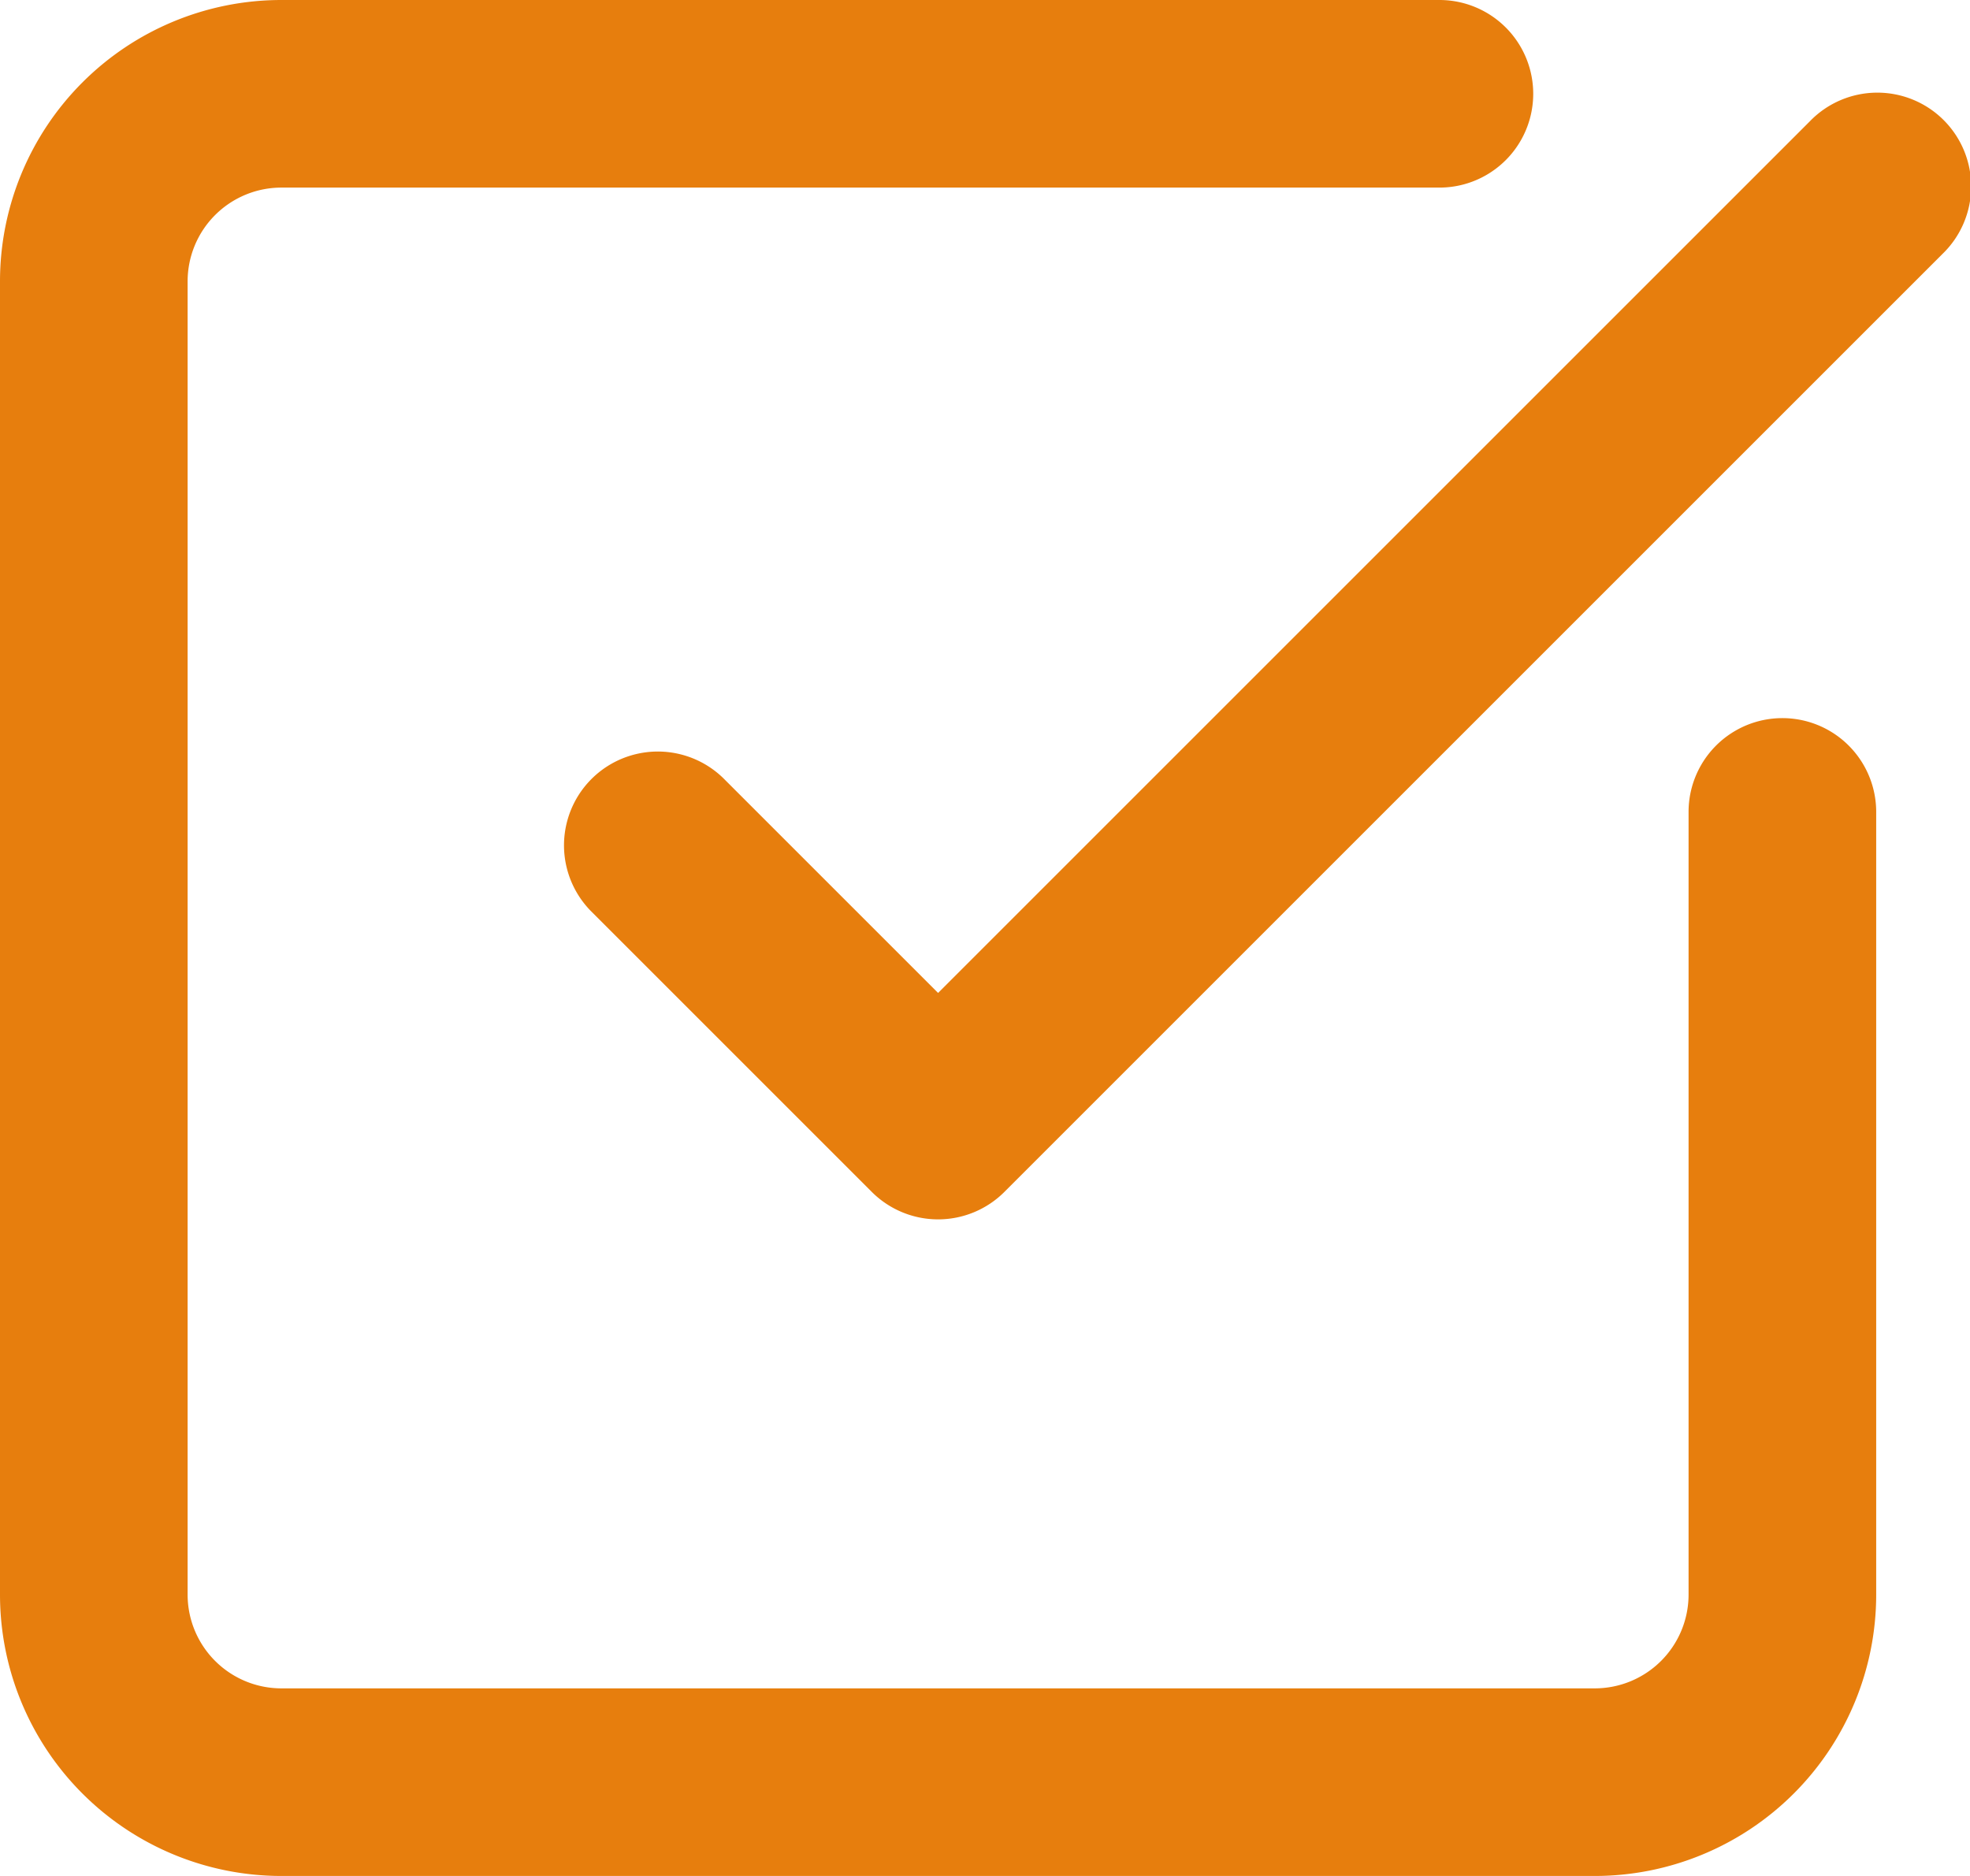
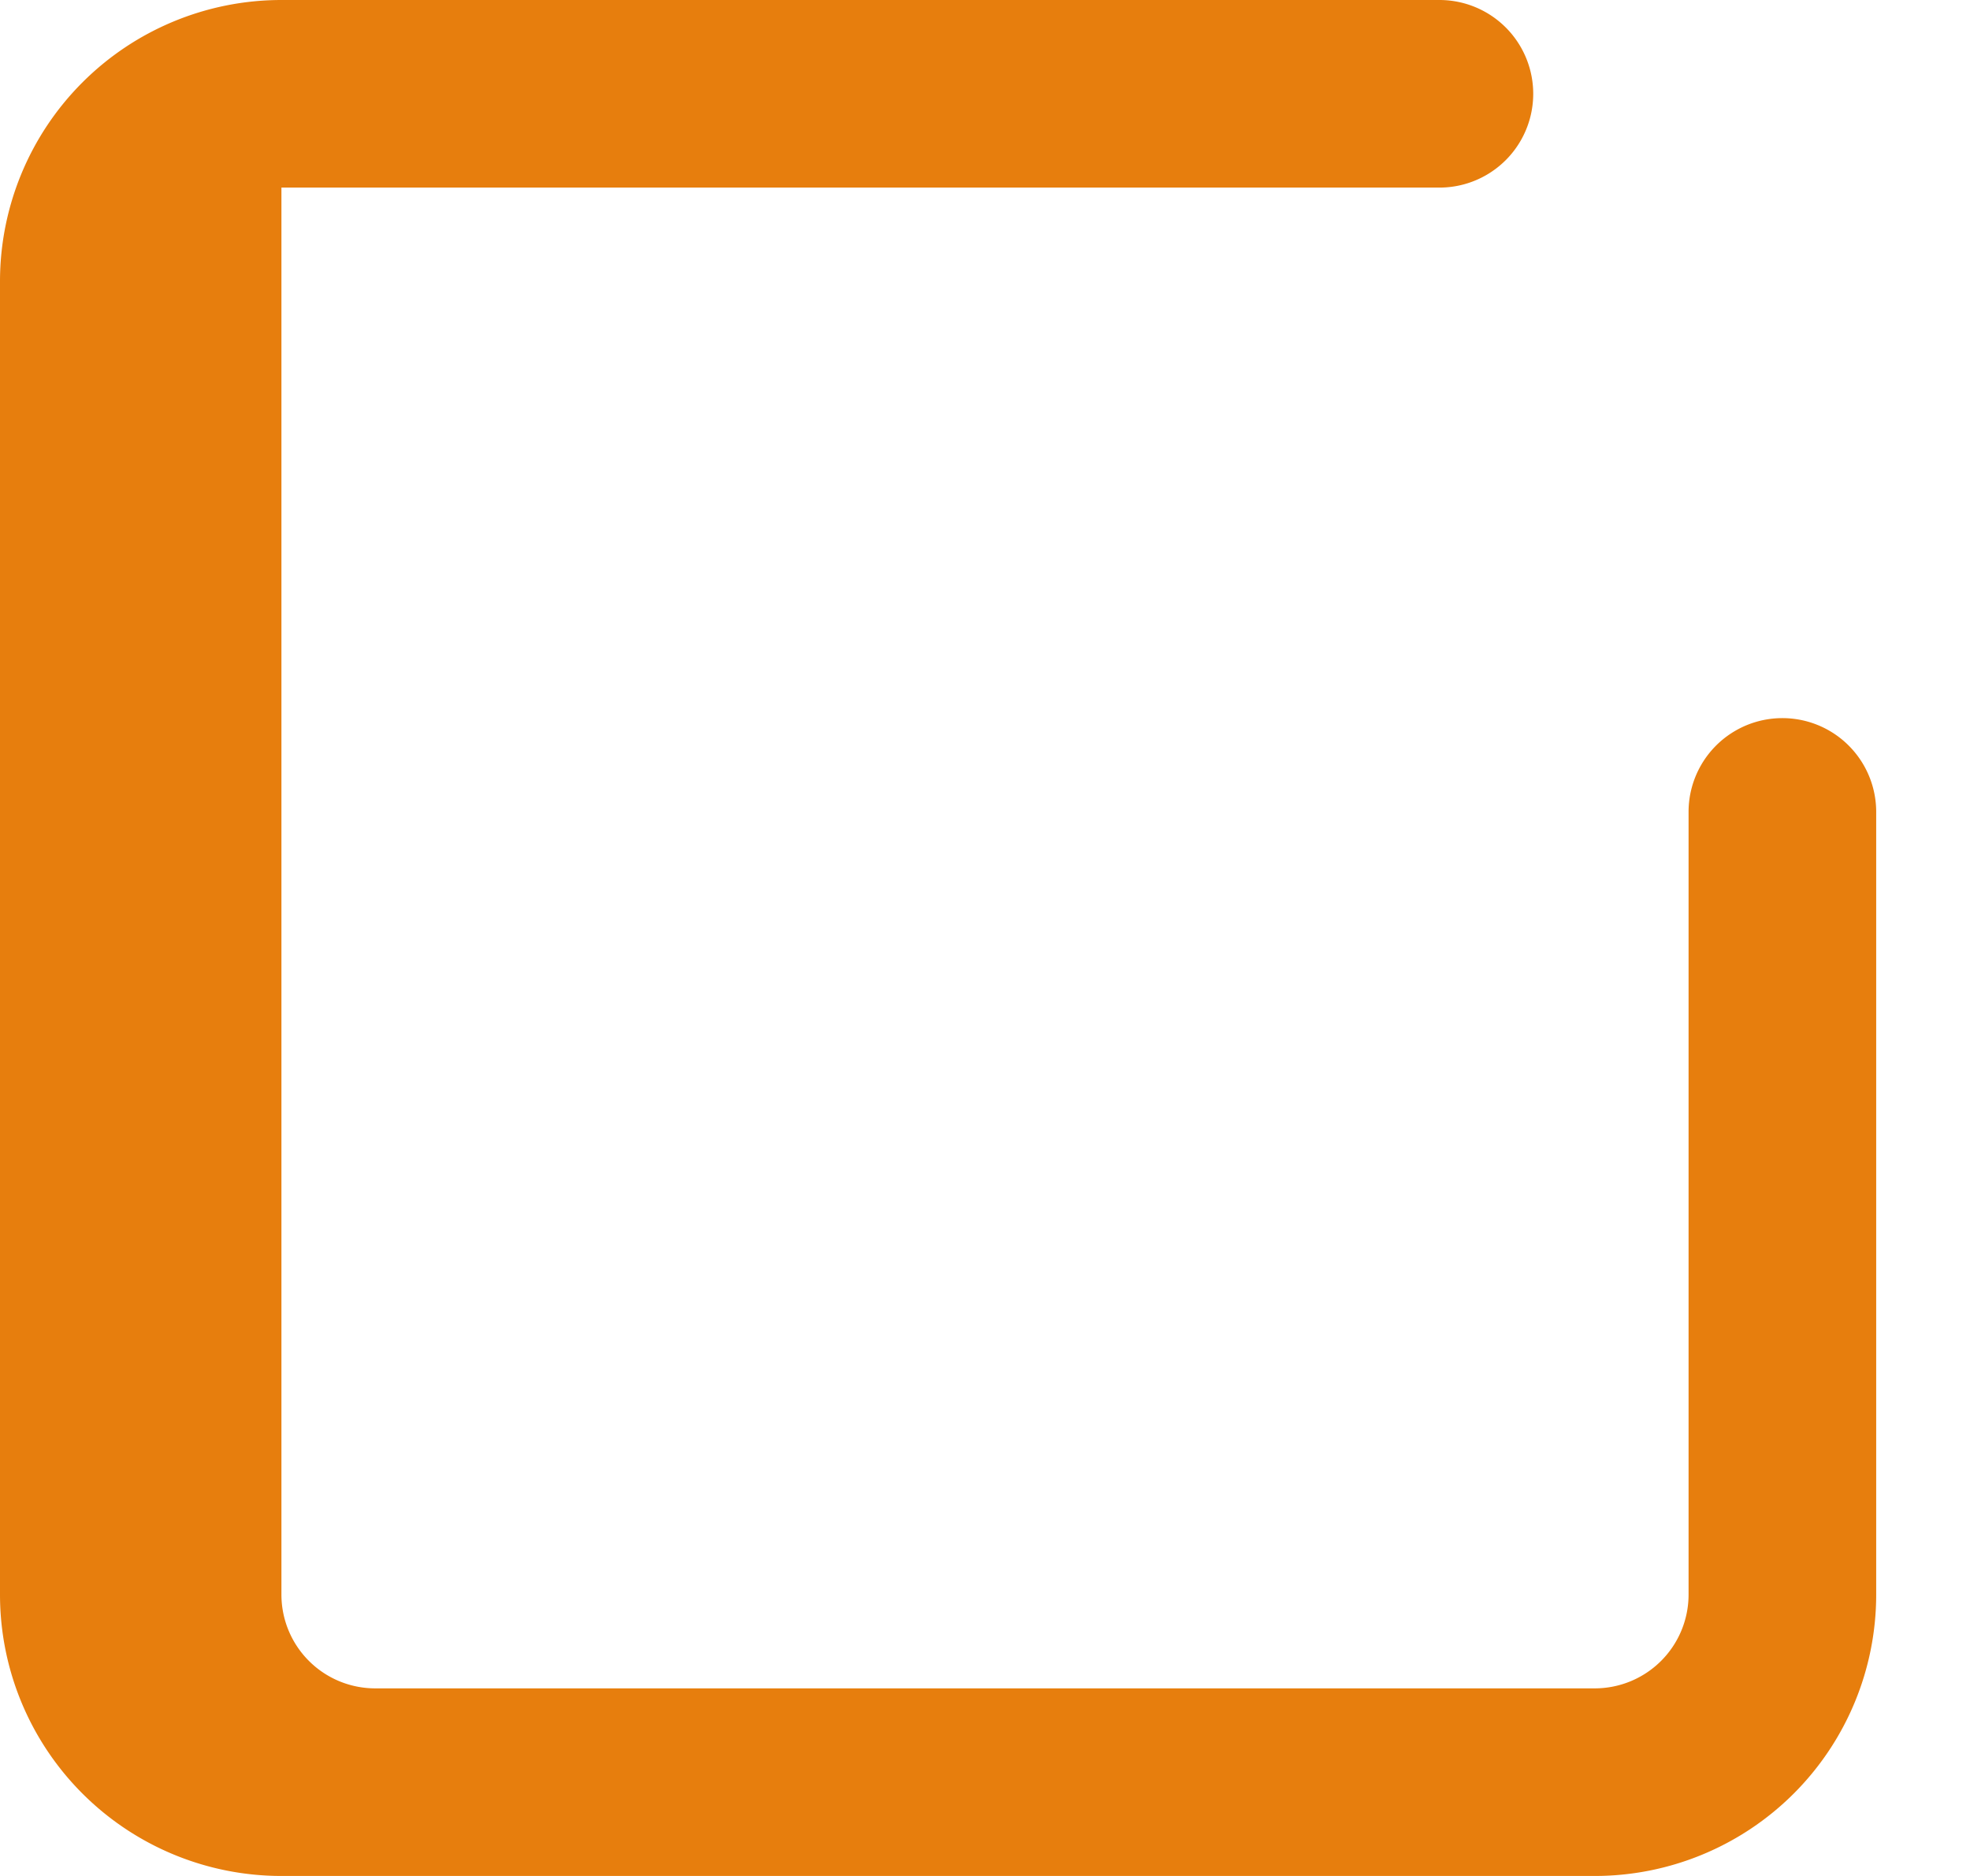
<svg xmlns="http://www.w3.org/2000/svg" width="21" height="20" viewBox="0 0 21 20">
  <g id="グループ_24838" data-name="グループ 24838" transform="translate(-2 -2)">
-     <path id="パス_11418" data-name="パス 11418" d="M19,22H5a3,3,0,0,1-3-3V5A3,3,0,0,1,5,2H17.344a1,1,0,0,1,0,2H5A1,1,0,0,0,4,5V19a1,1,0,0,0,1,1H19a1,1,0,0,0,1-1V10.656a1,1,0,1,1,2,0V19A3,3,0,0,1,19,22Z" fill="#e77e0d" />
-     <path id="パス_11419" data-name="パス 11419" d="M12,15a1,1,0,0,1-.707-.293l-3-3a1,1,0,0,1,1.414-1.414L12,12.586l9.293-9.293a1,1,0,1,1,1.414,1.414l-10,10A1,1,0,0,1,12,15Z" fill="#e77e0d" />
+     <path id="パス_11418" data-name="パス 11418" d="M19,22H5a3,3,0,0,1-3-3V5A3,3,0,0,1,5,2H17.344a1,1,0,0,1,0,2H5V19a1,1,0,0,0,1,1H19a1,1,0,0,0,1-1V10.656a1,1,0,1,1,2,0V19A3,3,0,0,1,19,22Z" fill="#e77e0d" />
  </g>
</svg>